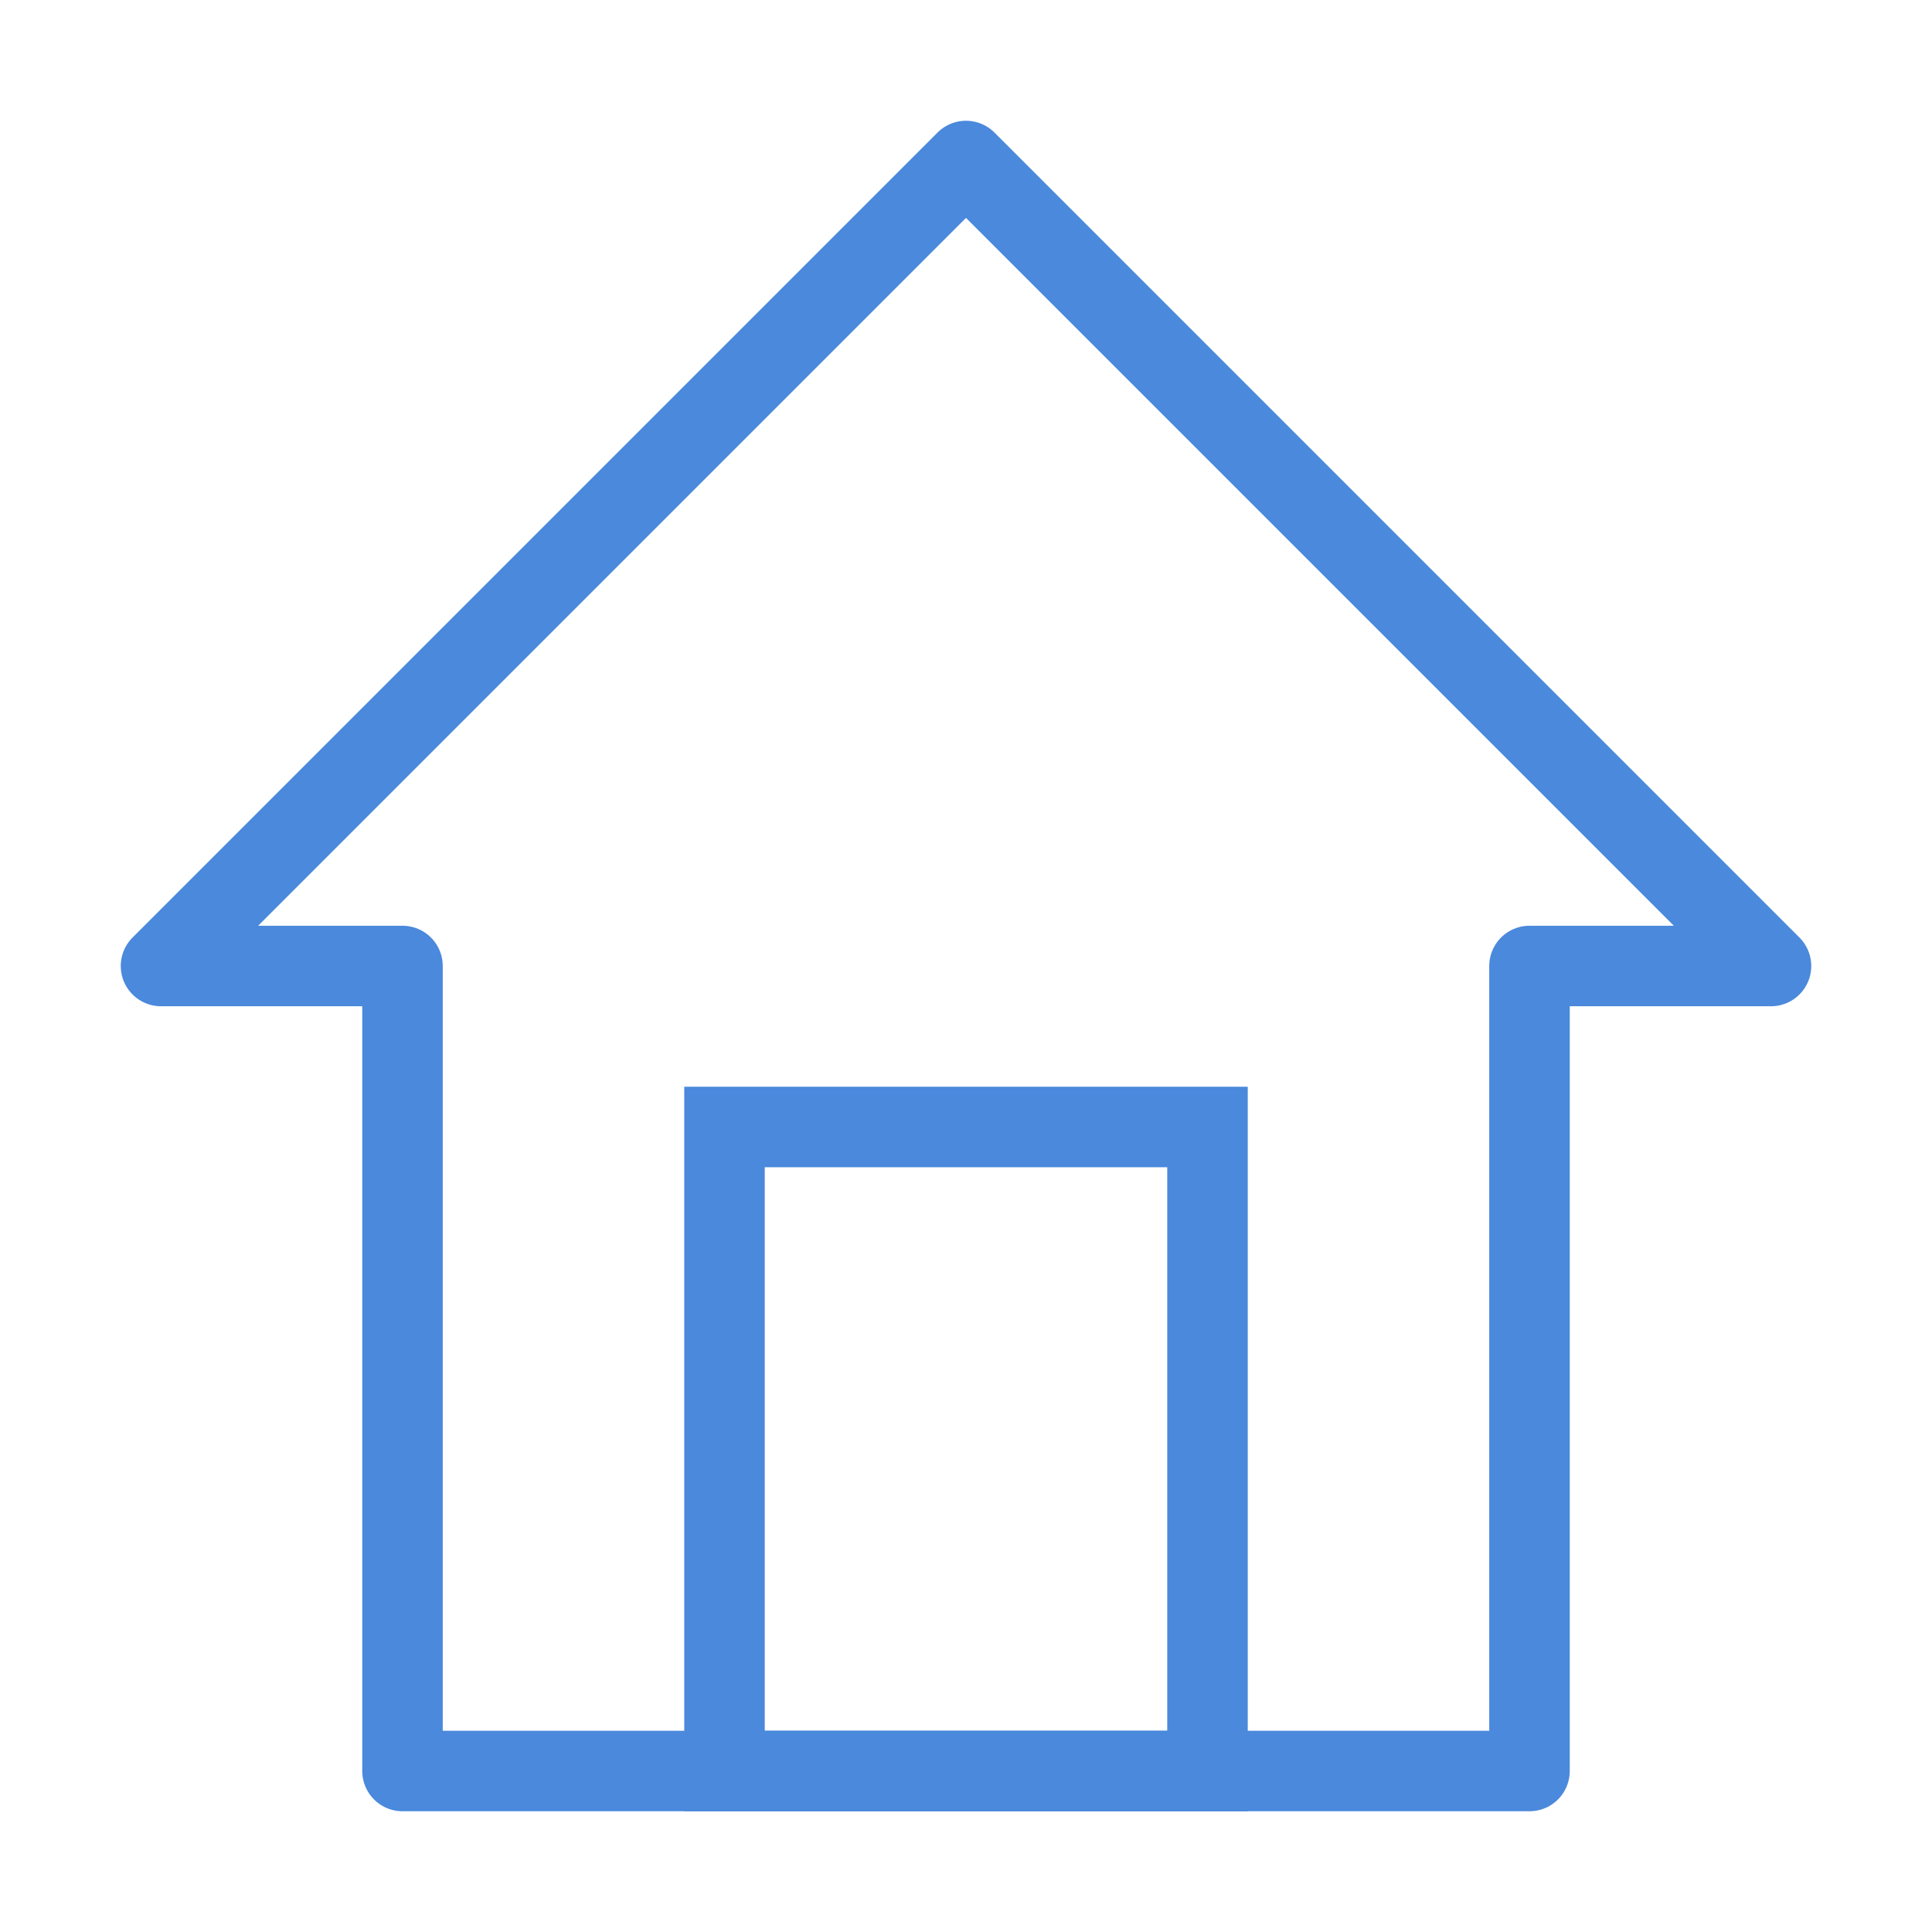
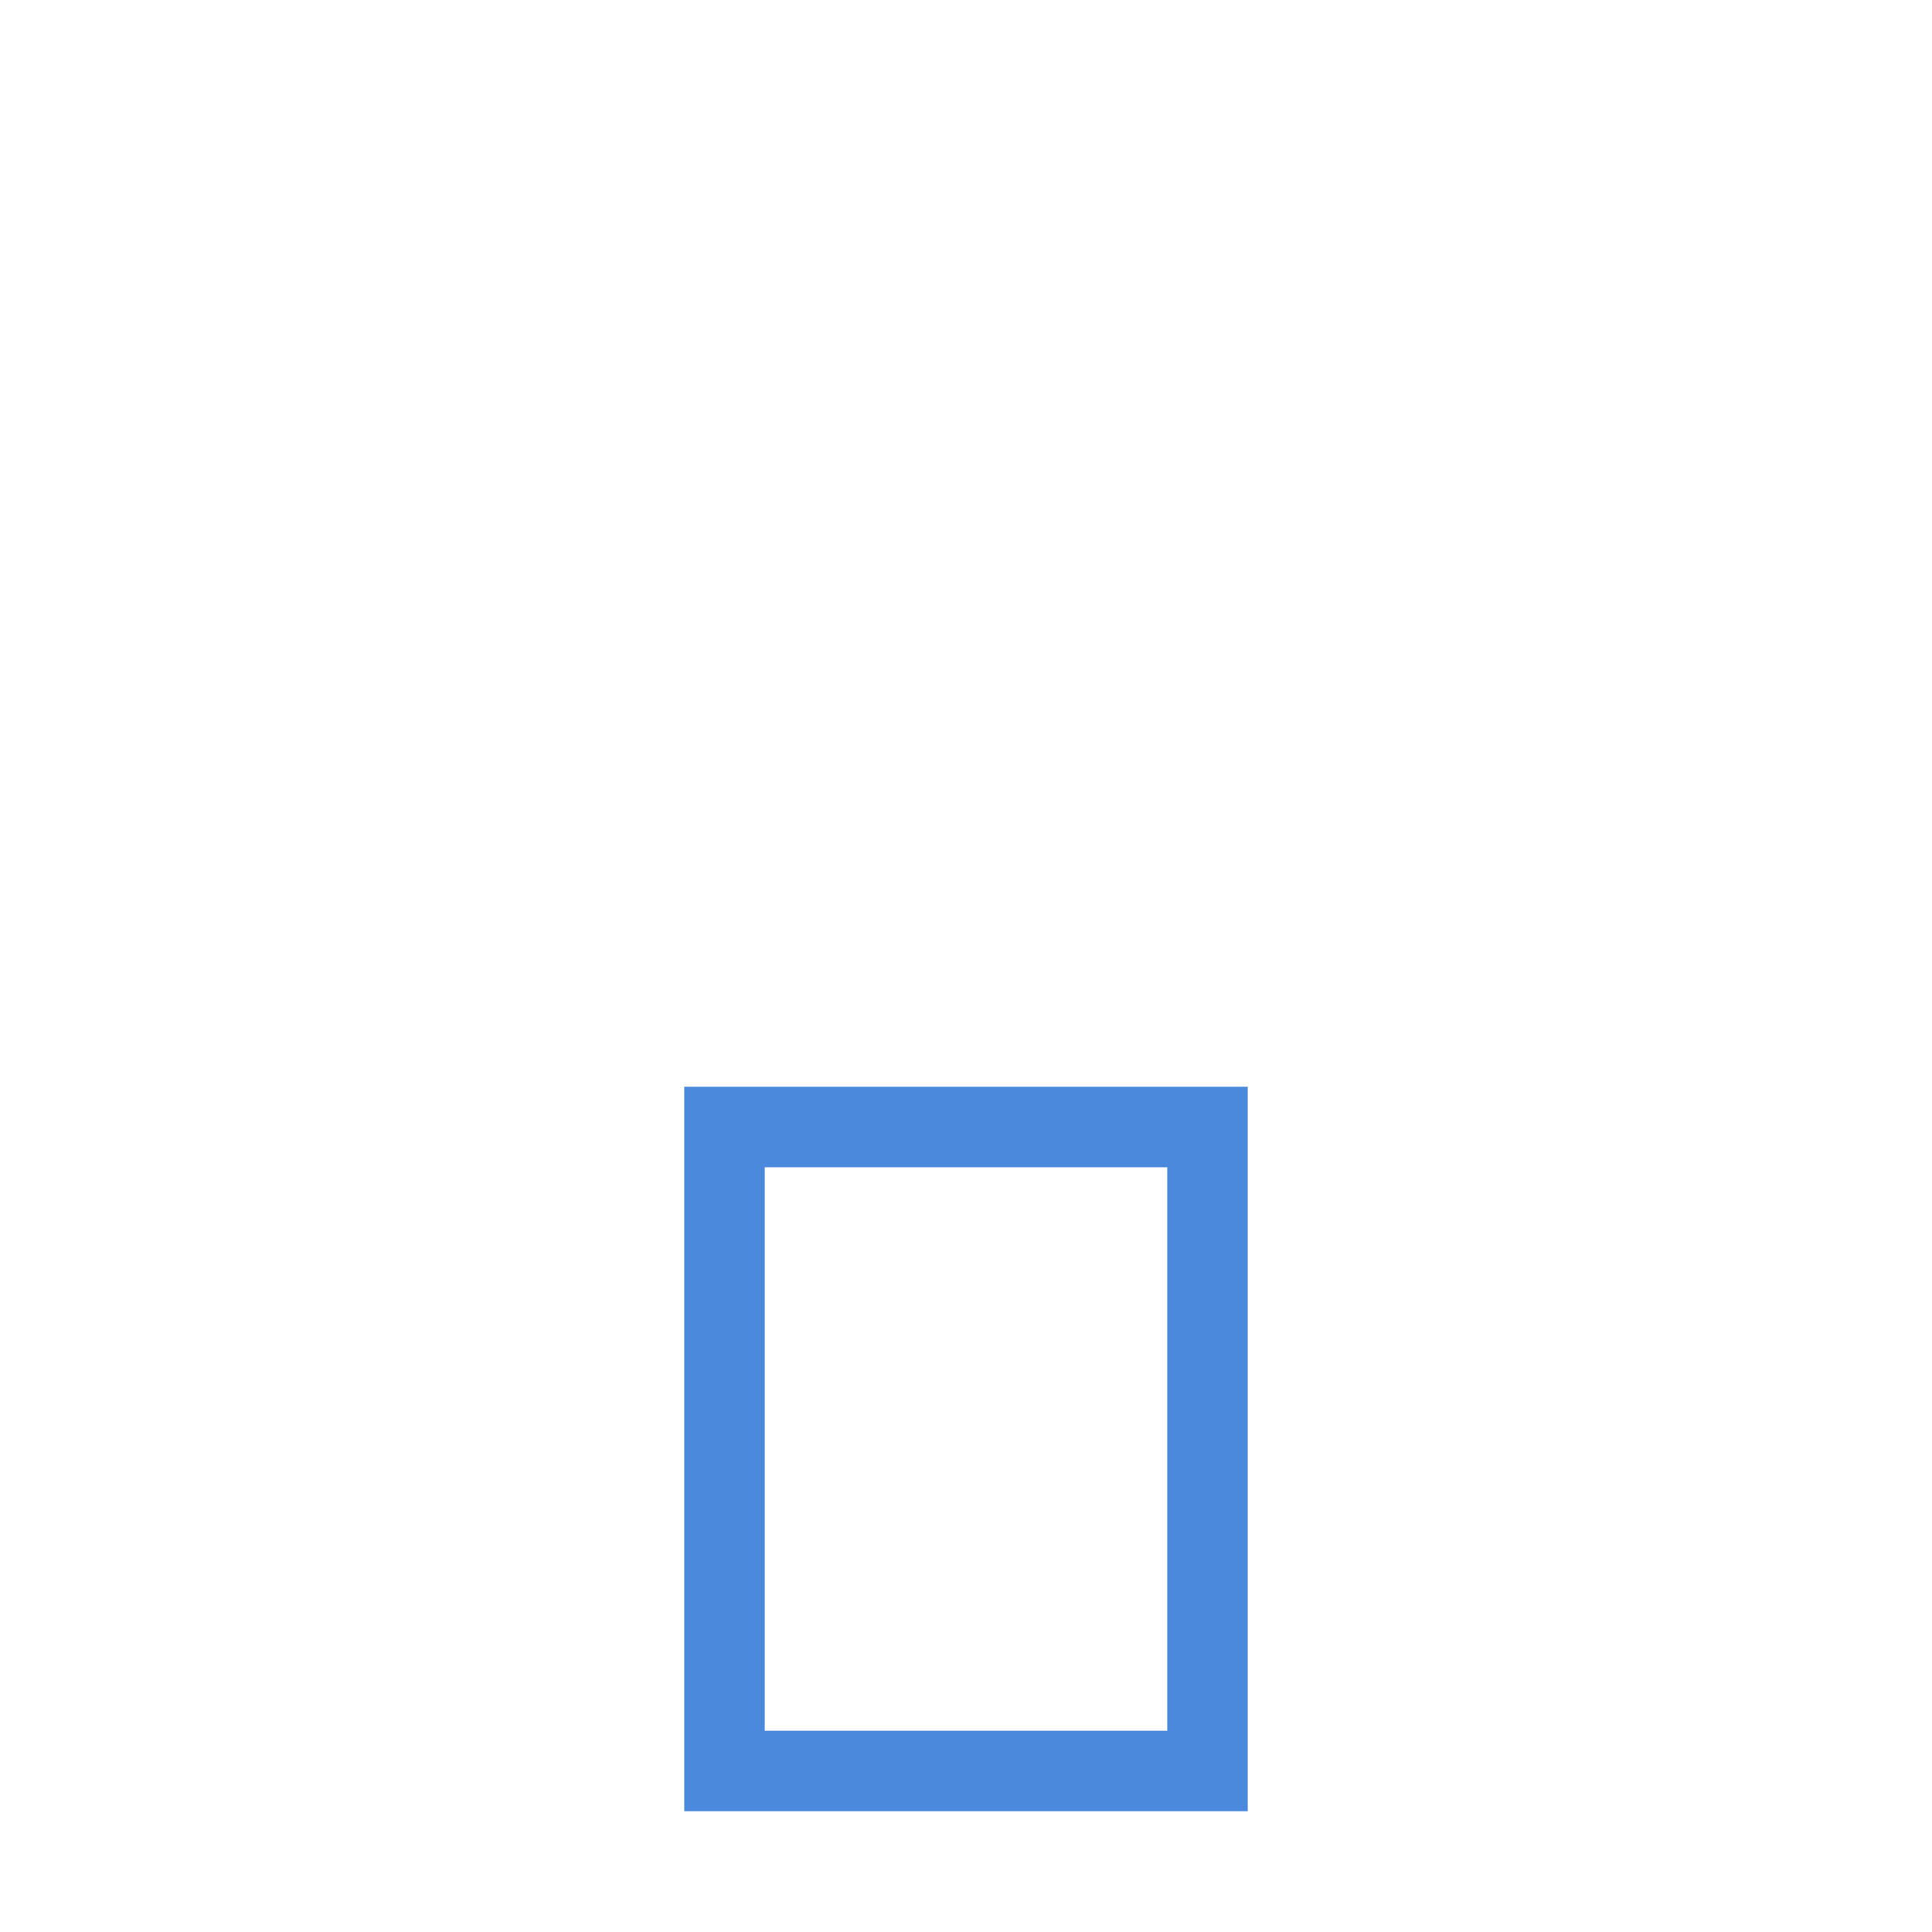
<svg xmlns="http://www.w3.org/2000/svg" width="48" height="48" viewBox="0 0 48 48">
-   <path d="M24 4L4 24h6v20h28V24h6L24 4z" fill="none" stroke="#4A89DC" stroke-width="2" stroke-linejoin="round" />
  <rect x="18" y="28" width="12" height="16" fill="none" stroke="#4A89DC" stroke-width="2" />
</svg>